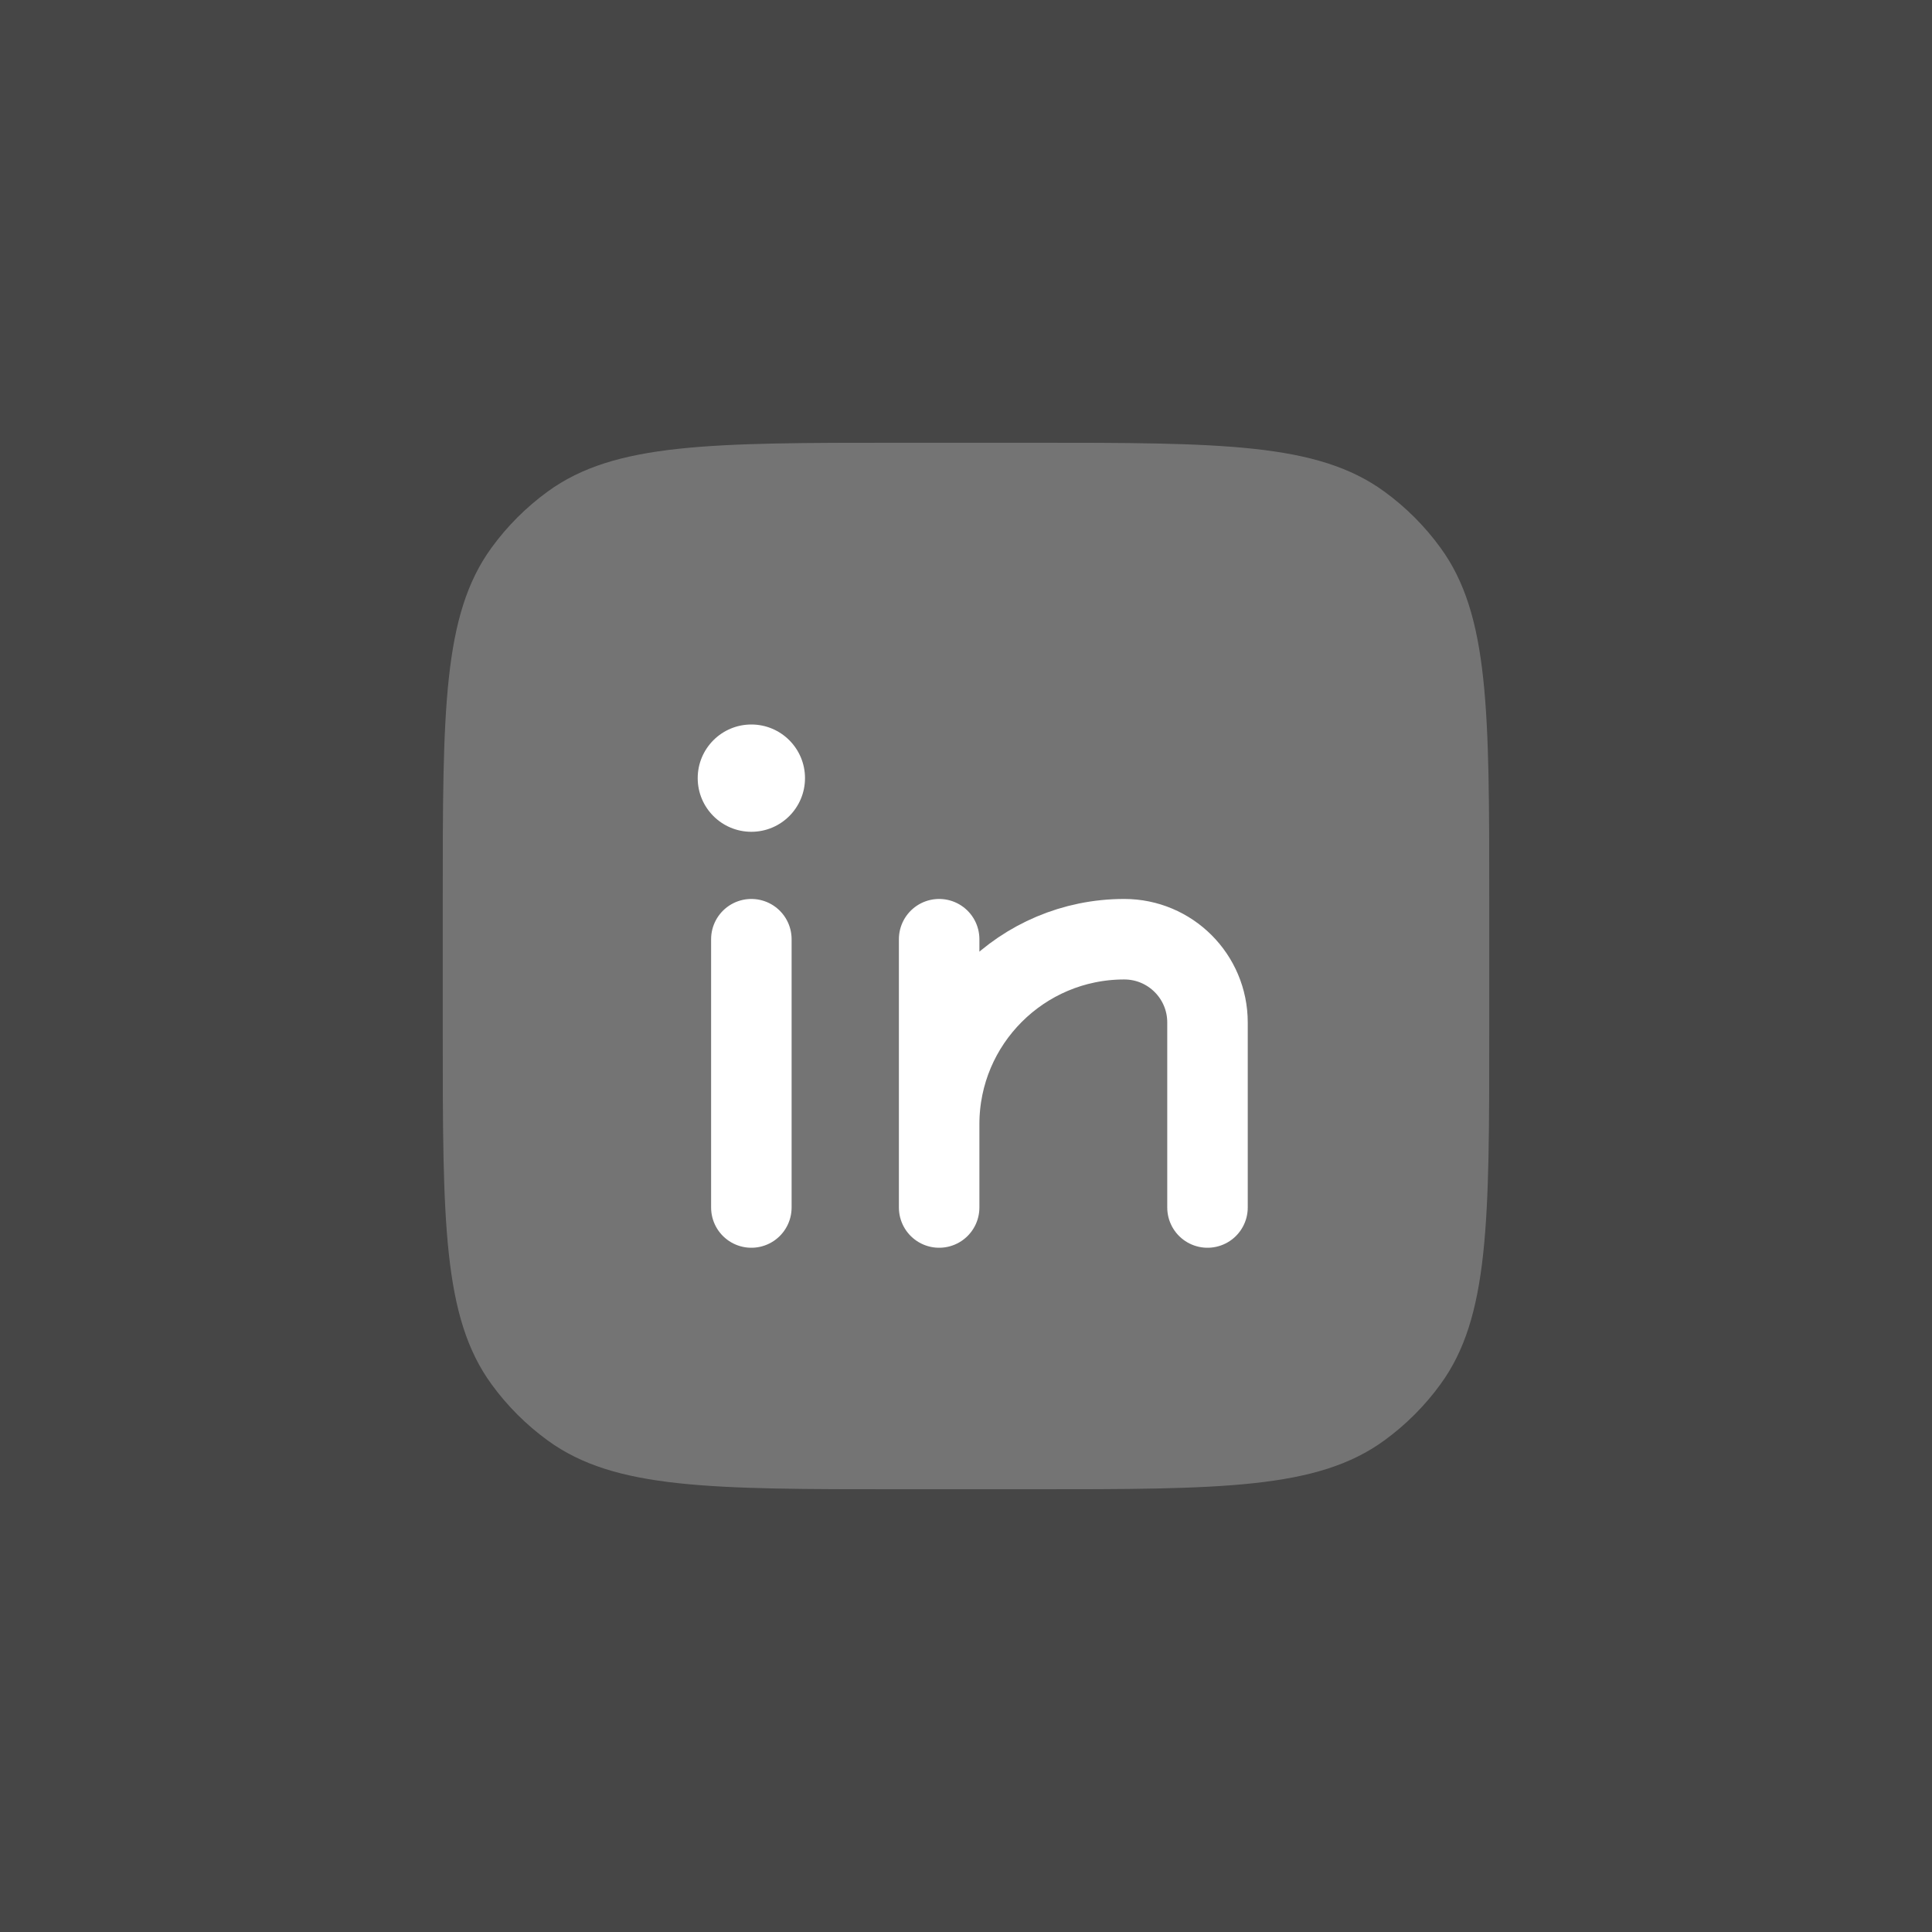
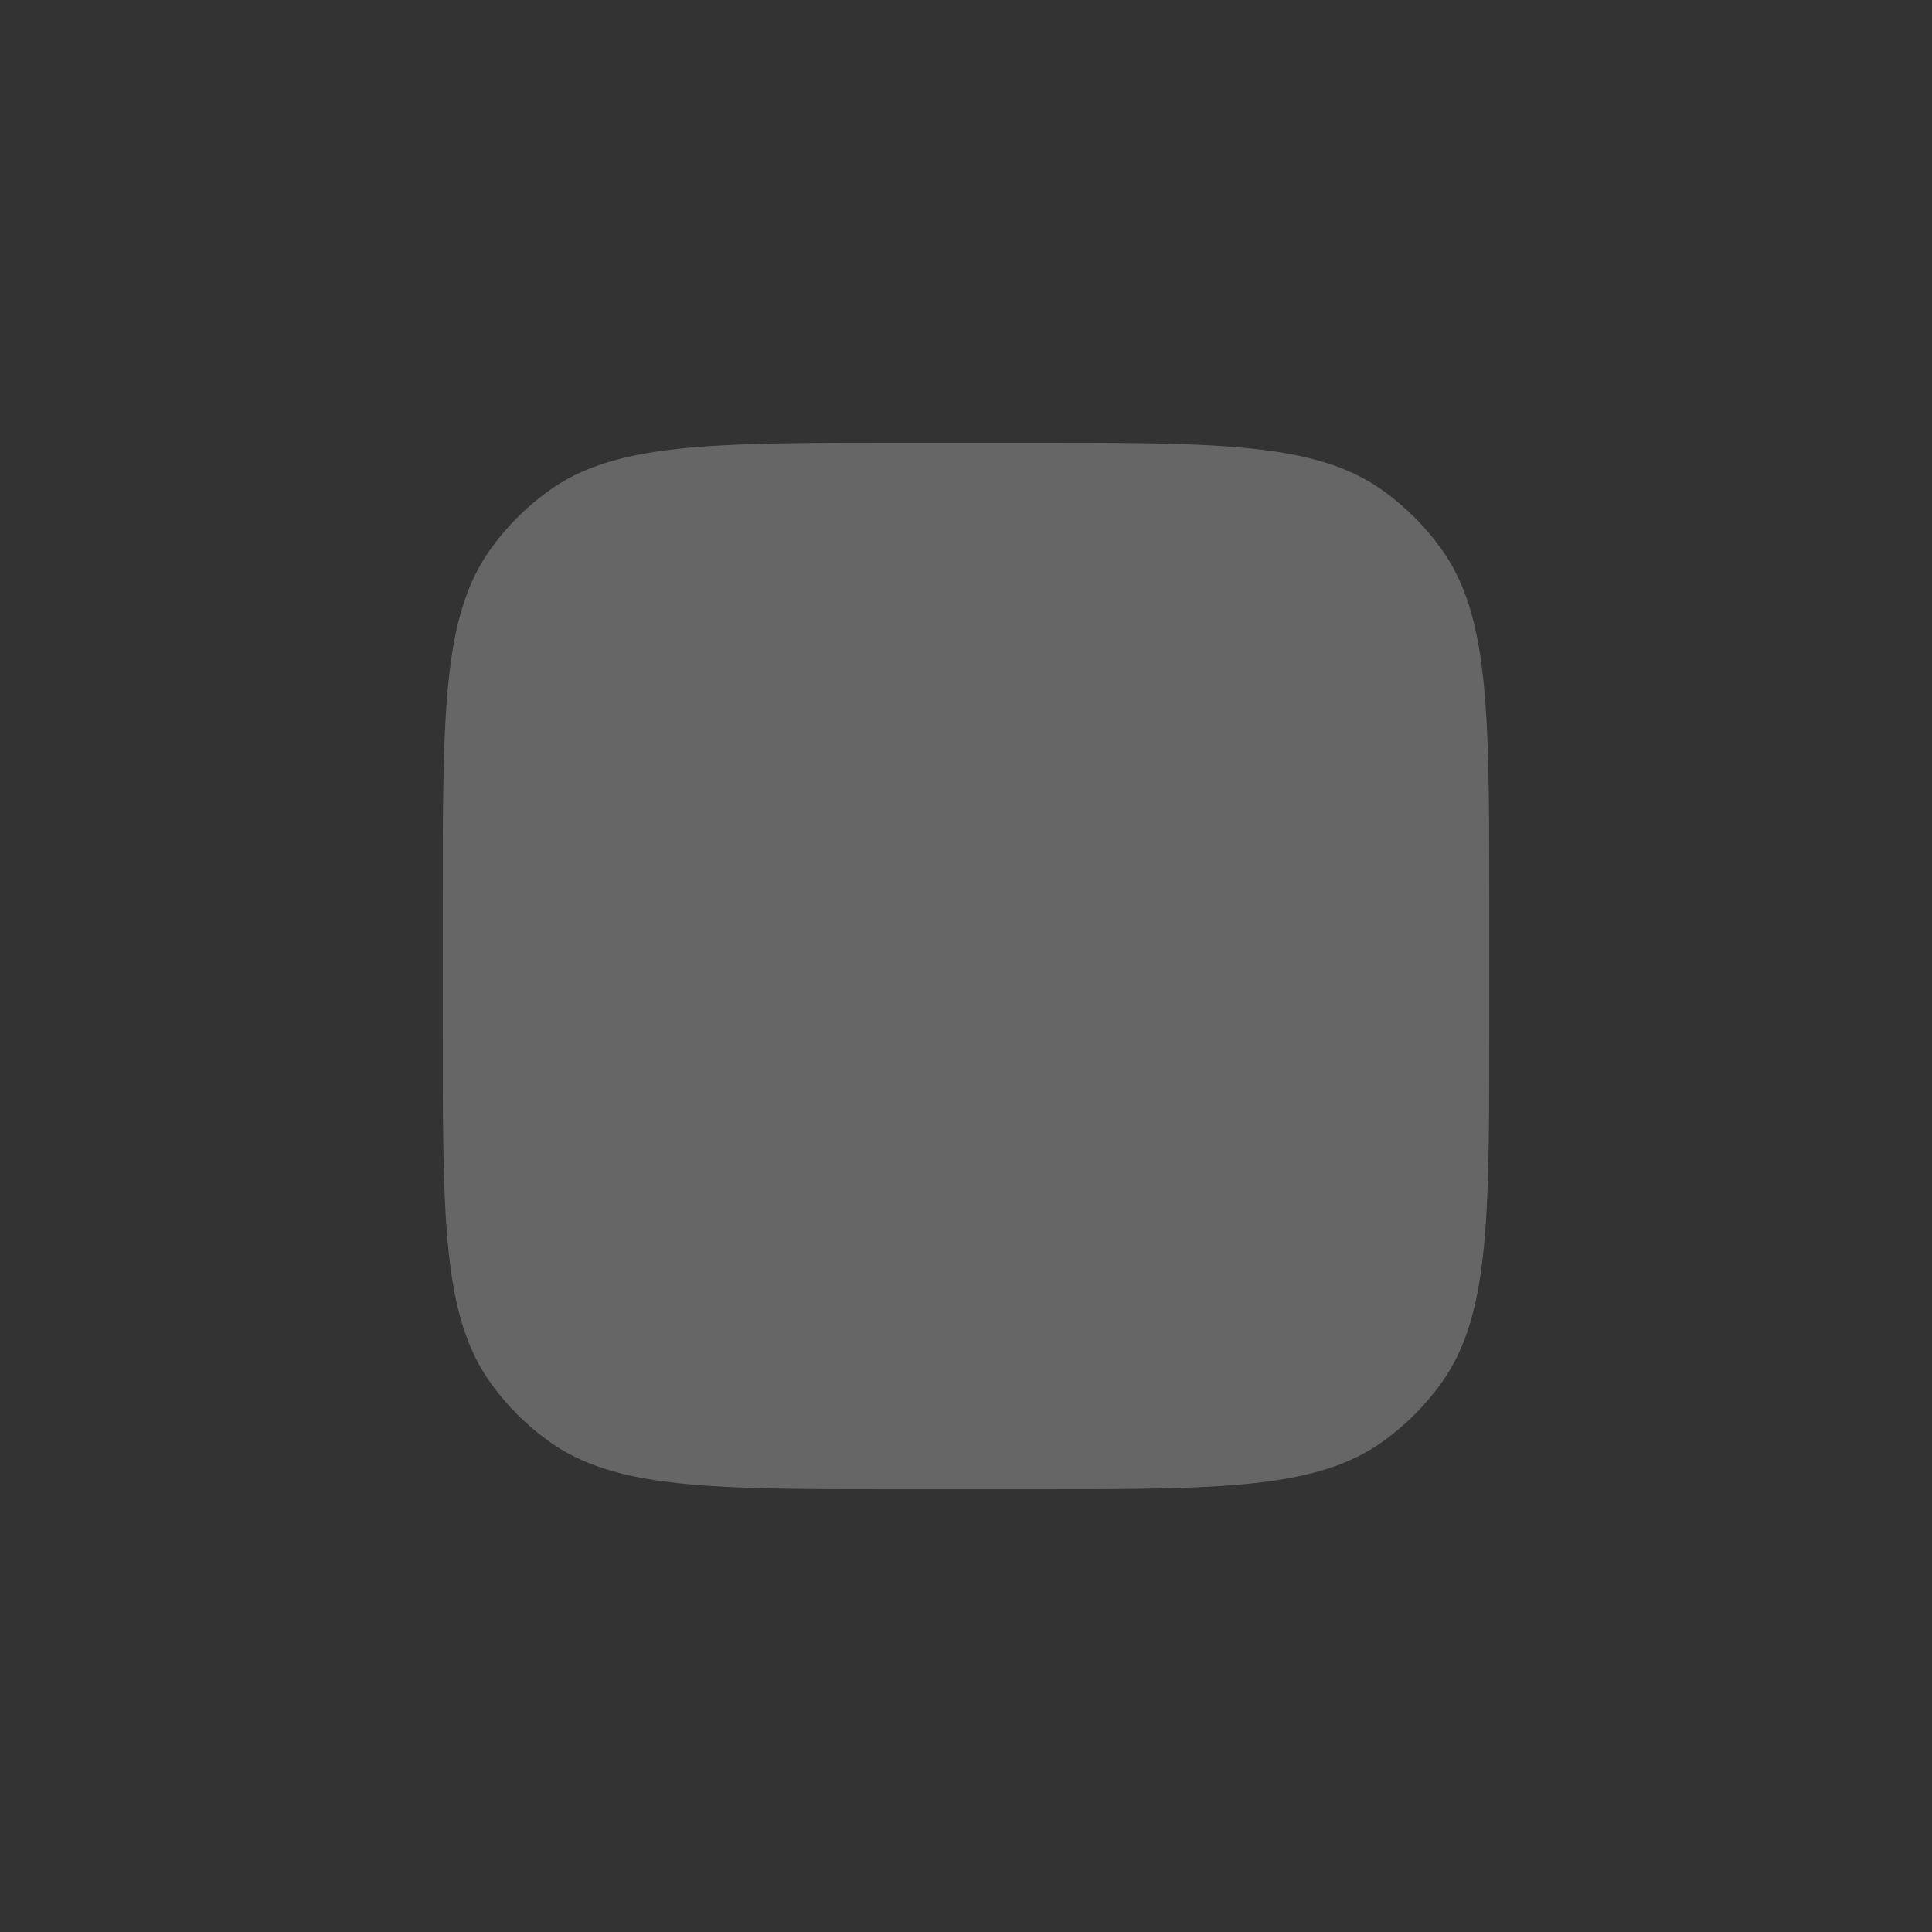
<svg xmlns="http://www.w3.org/2000/svg" width="30" height="30" viewBox="0 0 30 30" fill="none">
  <rect x="0" y="0" width="30" height="30" fill="#333333" stroke="none" />
-   <rect opacity="0.1" width="30" height="30" fill="#F8F8F8" />
-   <path d="M14.583 18.75V17.457M14.583 17.457C14.583 15.87 15.87 14.584 17.457 14.584C18.171 14.584 18.75 15.162 18.75 15.877V18.75M14.583 17.457V14.584M11.667 14.584V18.75" stroke="white" stroke-width="1.25" stroke-linecap="round" stroke-linejoin="round" />
-   <circle cx="11.667" cy="12.083" r="0.833" fill="white" />
  <path d="M6.875 14C6.875 11.031 6.875 9.547 7.631 8.507C7.875 8.171 8.171 7.875 8.507 7.631C9.547 6.875 11.031 6.875 14 6.875H16C18.968 6.875 20.453 6.875 21.493 7.631C21.829 7.875 22.125 8.171 22.369 8.507C23.125 9.547 23.125 11.031 23.125 14V16C23.125 18.968 23.125 20.453 22.369 21.493C22.125 21.829 21.829 22.125 21.493 22.369C20.453 23.125 18.968 23.125 16 23.125H14C11.031 23.125 9.547 23.125 8.507 22.369C8.171 22.125 7.875 21.829 7.631 21.493C6.875 20.453 6.875 18.968 6.875 16V14Z" fill="white" fill-opacity="0.25" />
</svg>